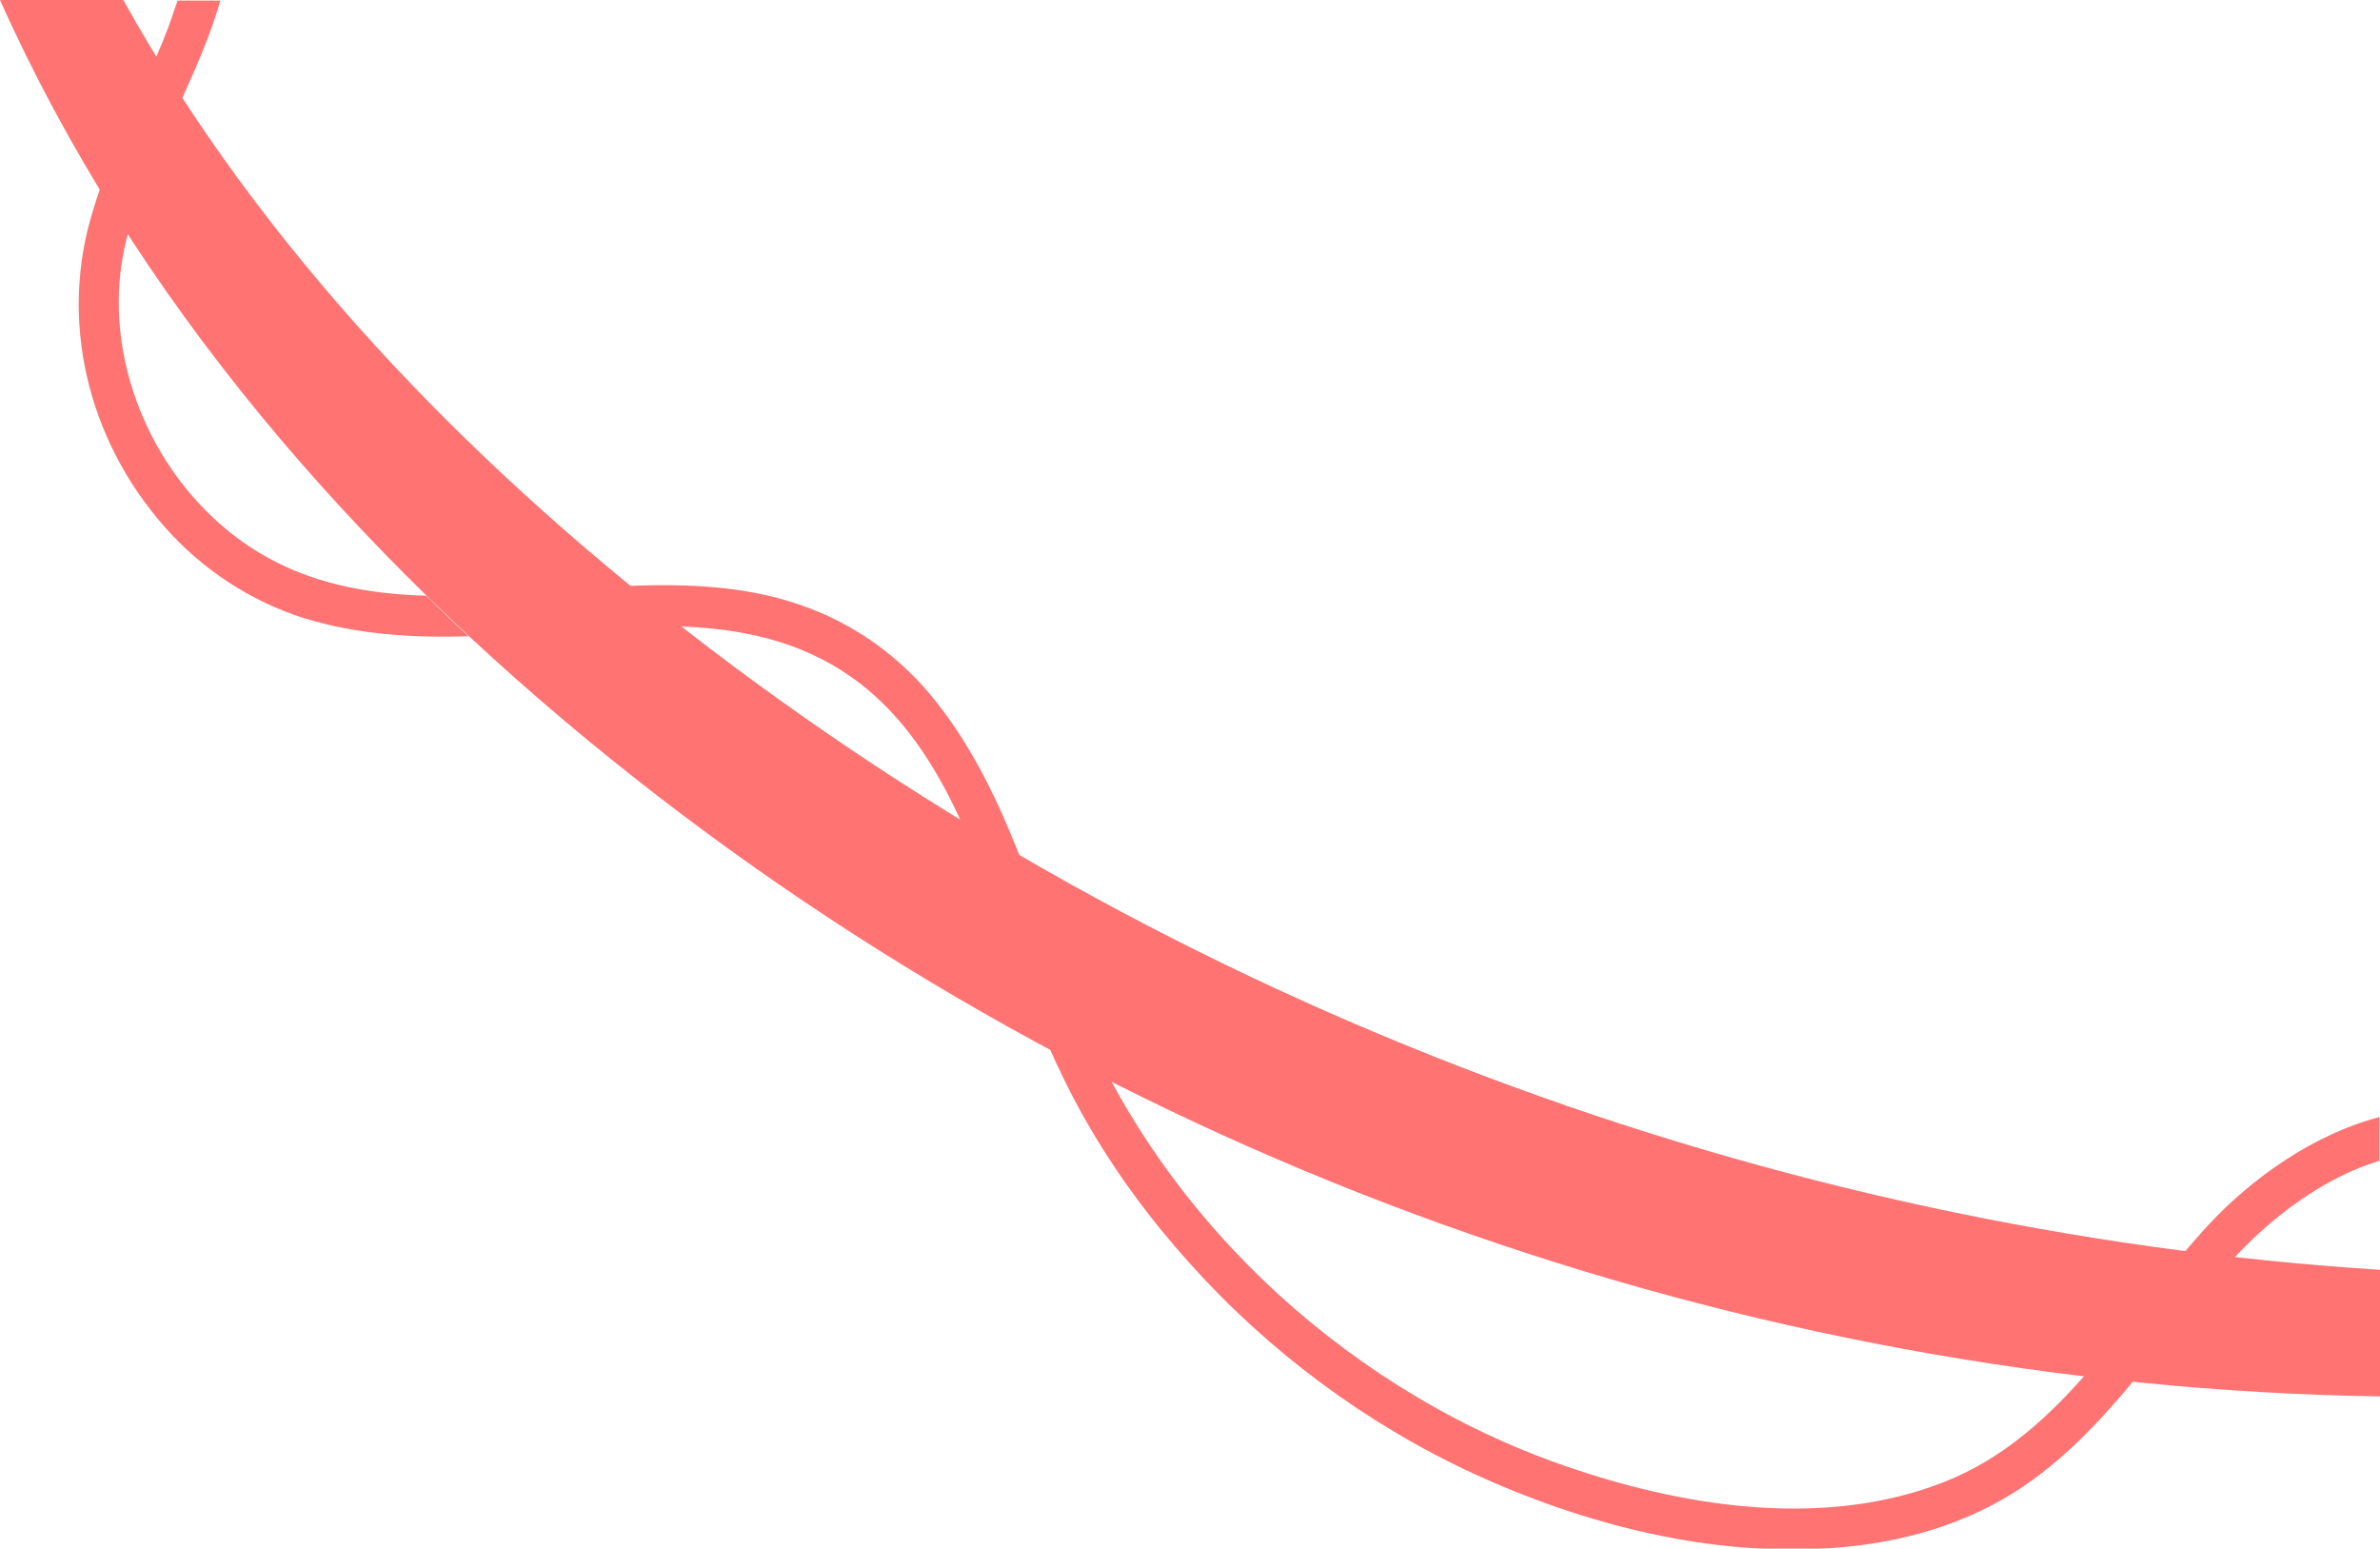
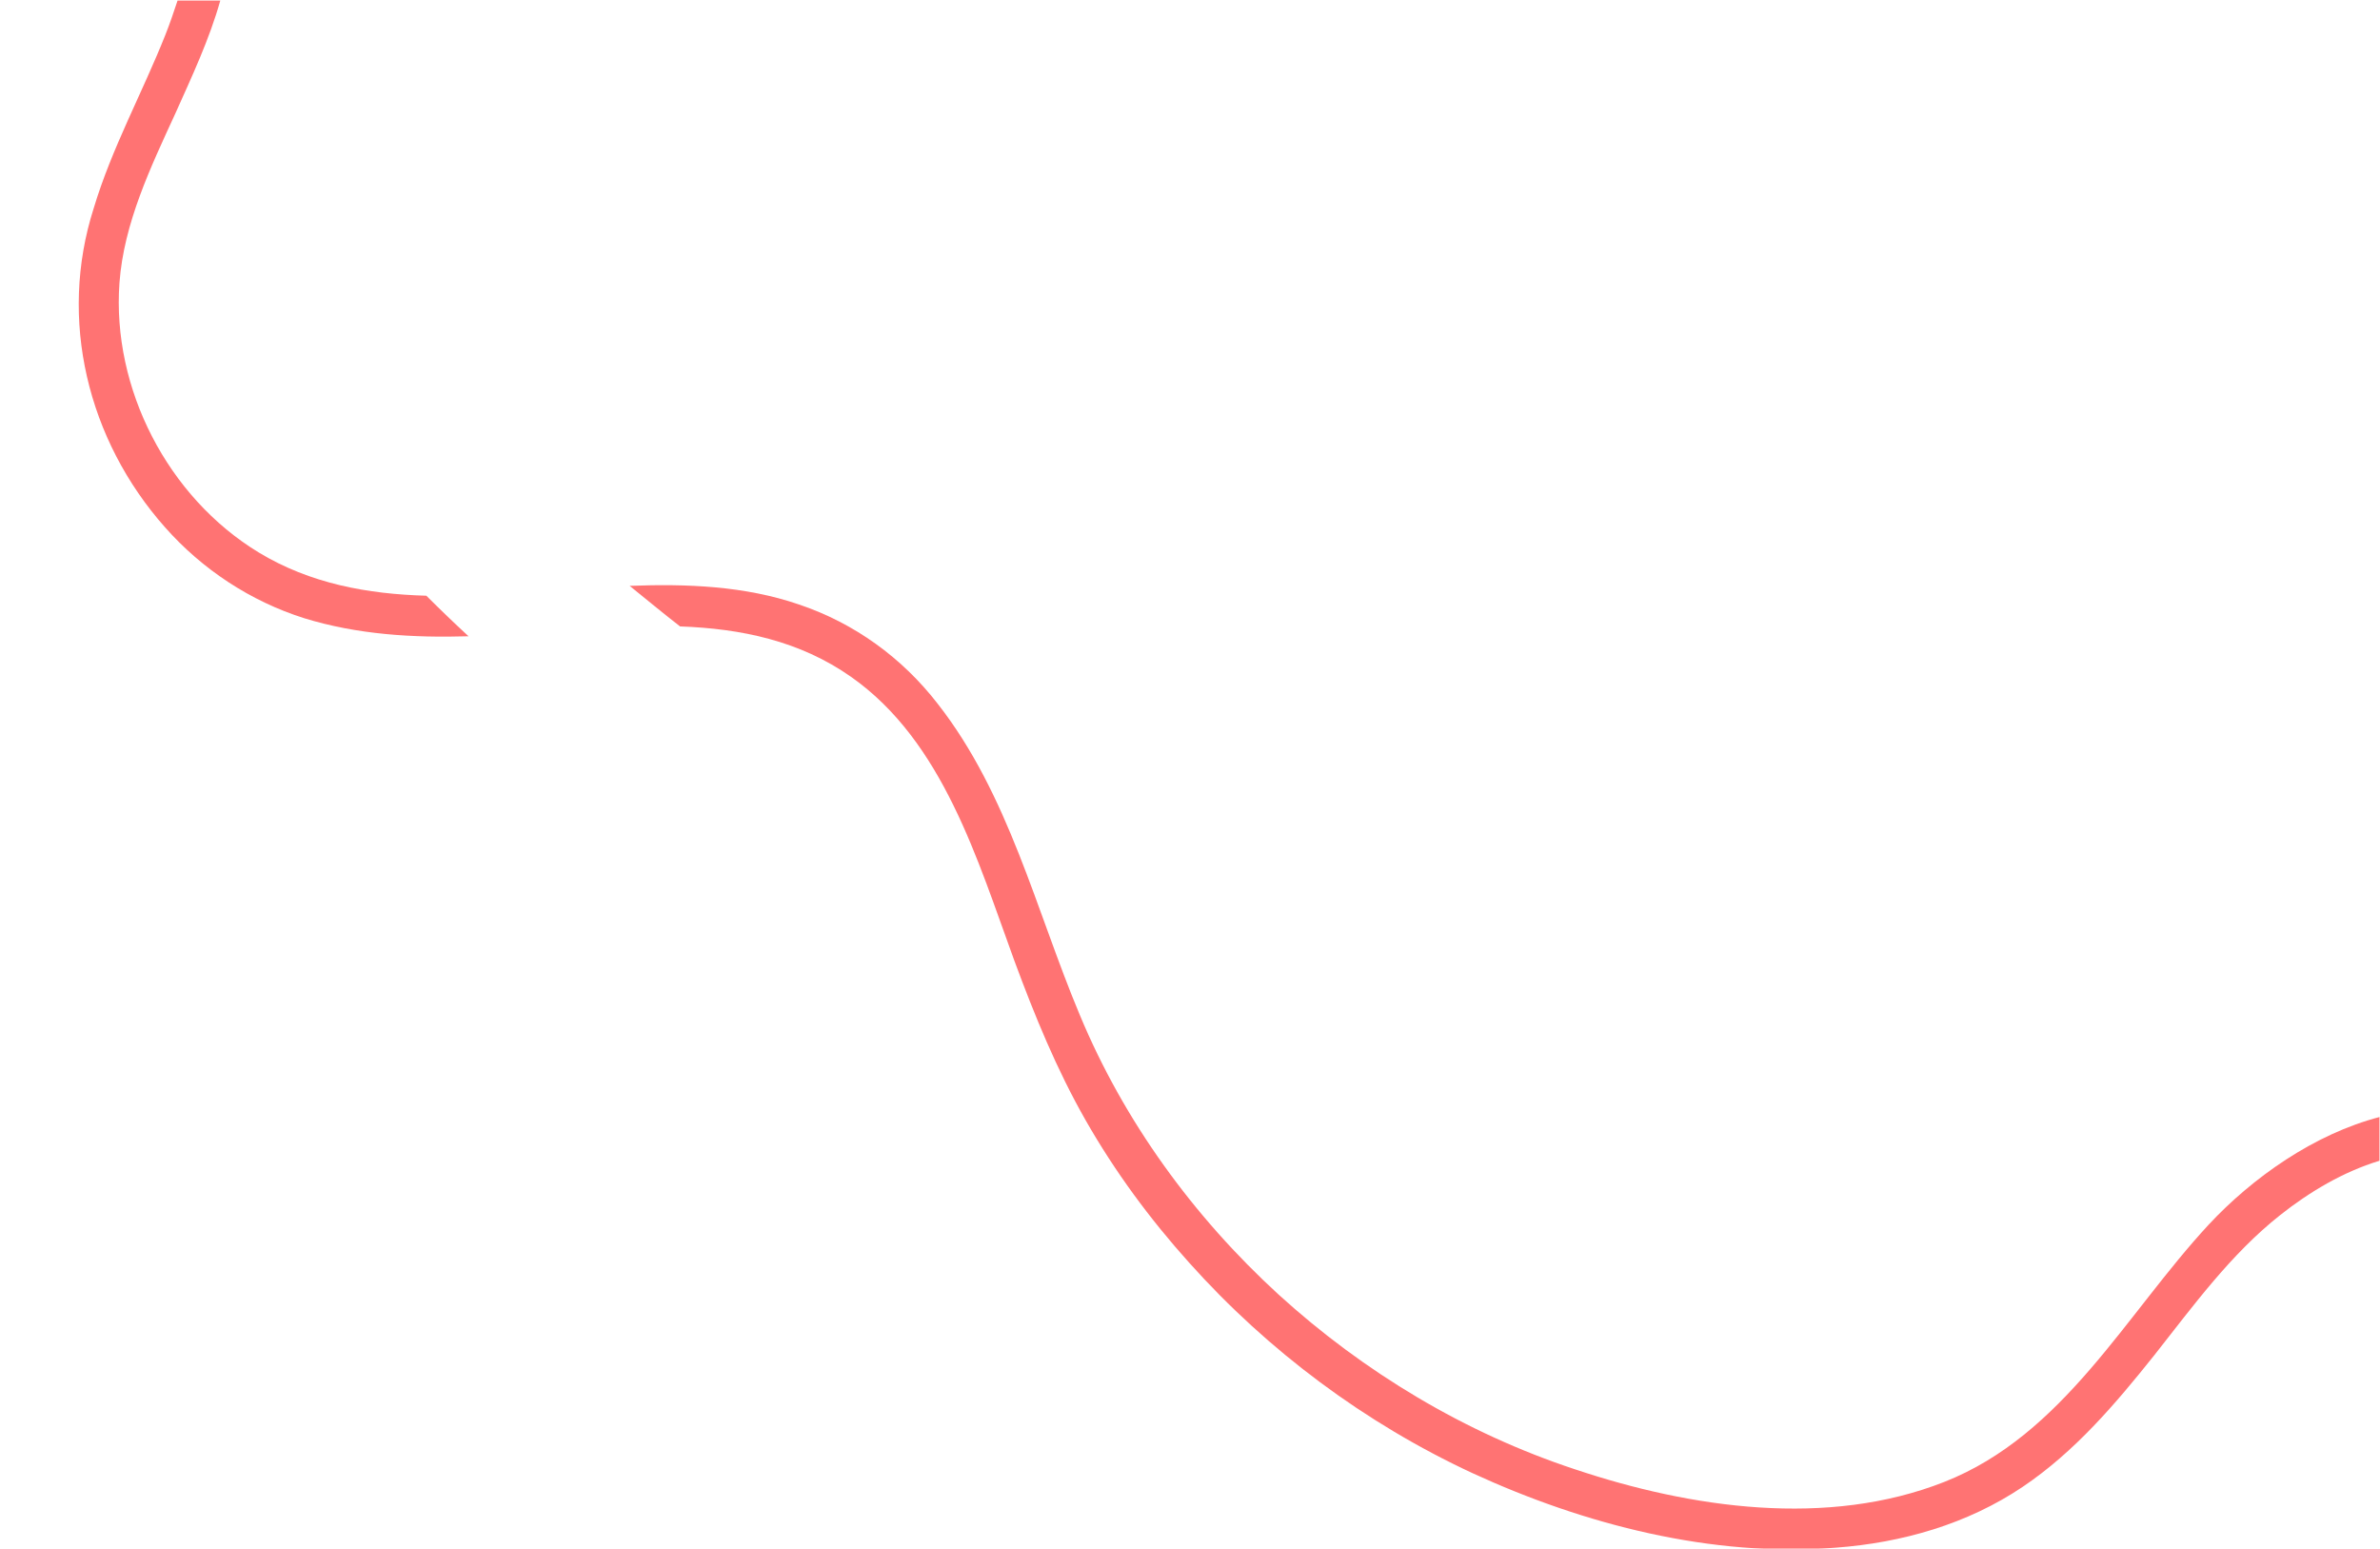
<svg xmlns="http://www.w3.org/2000/svg" version="1.1" id="Calque_1" x="0px" y="0px" viewBox="0 0 434.3 282.6" style="enable-background:new 0 0 434.3 282.6;" xml:space="preserve">
  <style type="text/css">
	.st0{opacity:0.55;}
	.st1{fill:#ff0000;}
	.st2{fill:#ff0000;}
</style>
  <g class="st0">
    <g>
-       <path class="st1" d="M125.6,115.3C84.6,83.5,47.6,45.1,22.5,0H0c24.3,54.4,65,101.1,111.6,138.6    c90.7,73.1,206.3,114.4,322.7,116.2v-23.1C322.9,224.6,213.8,183.7,125.6,115.3z" />
-     </g>
+       </g>
    <path class="st2" d="M434.3,203.8c-12,3.1-23.3,11.1-31.3,19.7c-15.1,16.3-26.4,38.3-48.2,46.9c-21.3,8.4-46.2,4.8-67.4-2.3   c-20-6.6-38.5-17.7-54.1-31.9c-15.5-14.2-28.2-31.6-36.3-51.1c-8-19.1-12.9-40.1-25.9-56.7c-6.5-8.4-15.2-14.7-25.3-18.1   c-9.9-3.4-20.5-3.8-30.9-3.4c3.1,2.5,6.1,5,9.2,7.4c11.1,0.4,21.8,2.6,31.2,9.2c16.8,11.8,23.1,33.5,29.8,51.8   c3.7,10,7.7,19.8,13,29.1c5.3,9.3,11.7,18,18.9,26c14.4,16.1,32.1,29.3,51.7,38.4c20.4,9.4,43.7,15.4,66.3,13.6   c12.1-0.9,24-4.3,34.1-11.1c9.5-6.4,16.9-15.1,24-24c7.1-9,14-18.5,23-25.6c5.3-4.2,11.5-7.9,18.1-9.9V203.8z" />
    <path class="st2" d="M47.2,100.8C30.6,90.7,20.4,70.9,21.8,51.6c0.8-10.9,5.7-21.1,10.2-30.9c3-6.7,6.2-13.5,8.2-20.6h-7.8   c-0.7,2.1-1.4,4.2-2.2,6.2c-4.2,10.6-9.8,20.7-13.1,31.7C10.6,58.3,16,80.3,30.1,96.2c6.8,7.7,15.6,13.5,25.4,16.6   c9.7,3,19.9,3.6,30,3.3c-2.6-2.4-5.2-4.9-7.7-7.4C67.1,108.4,56.6,106.5,47.2,100.8z" />
  </g>
</svg>